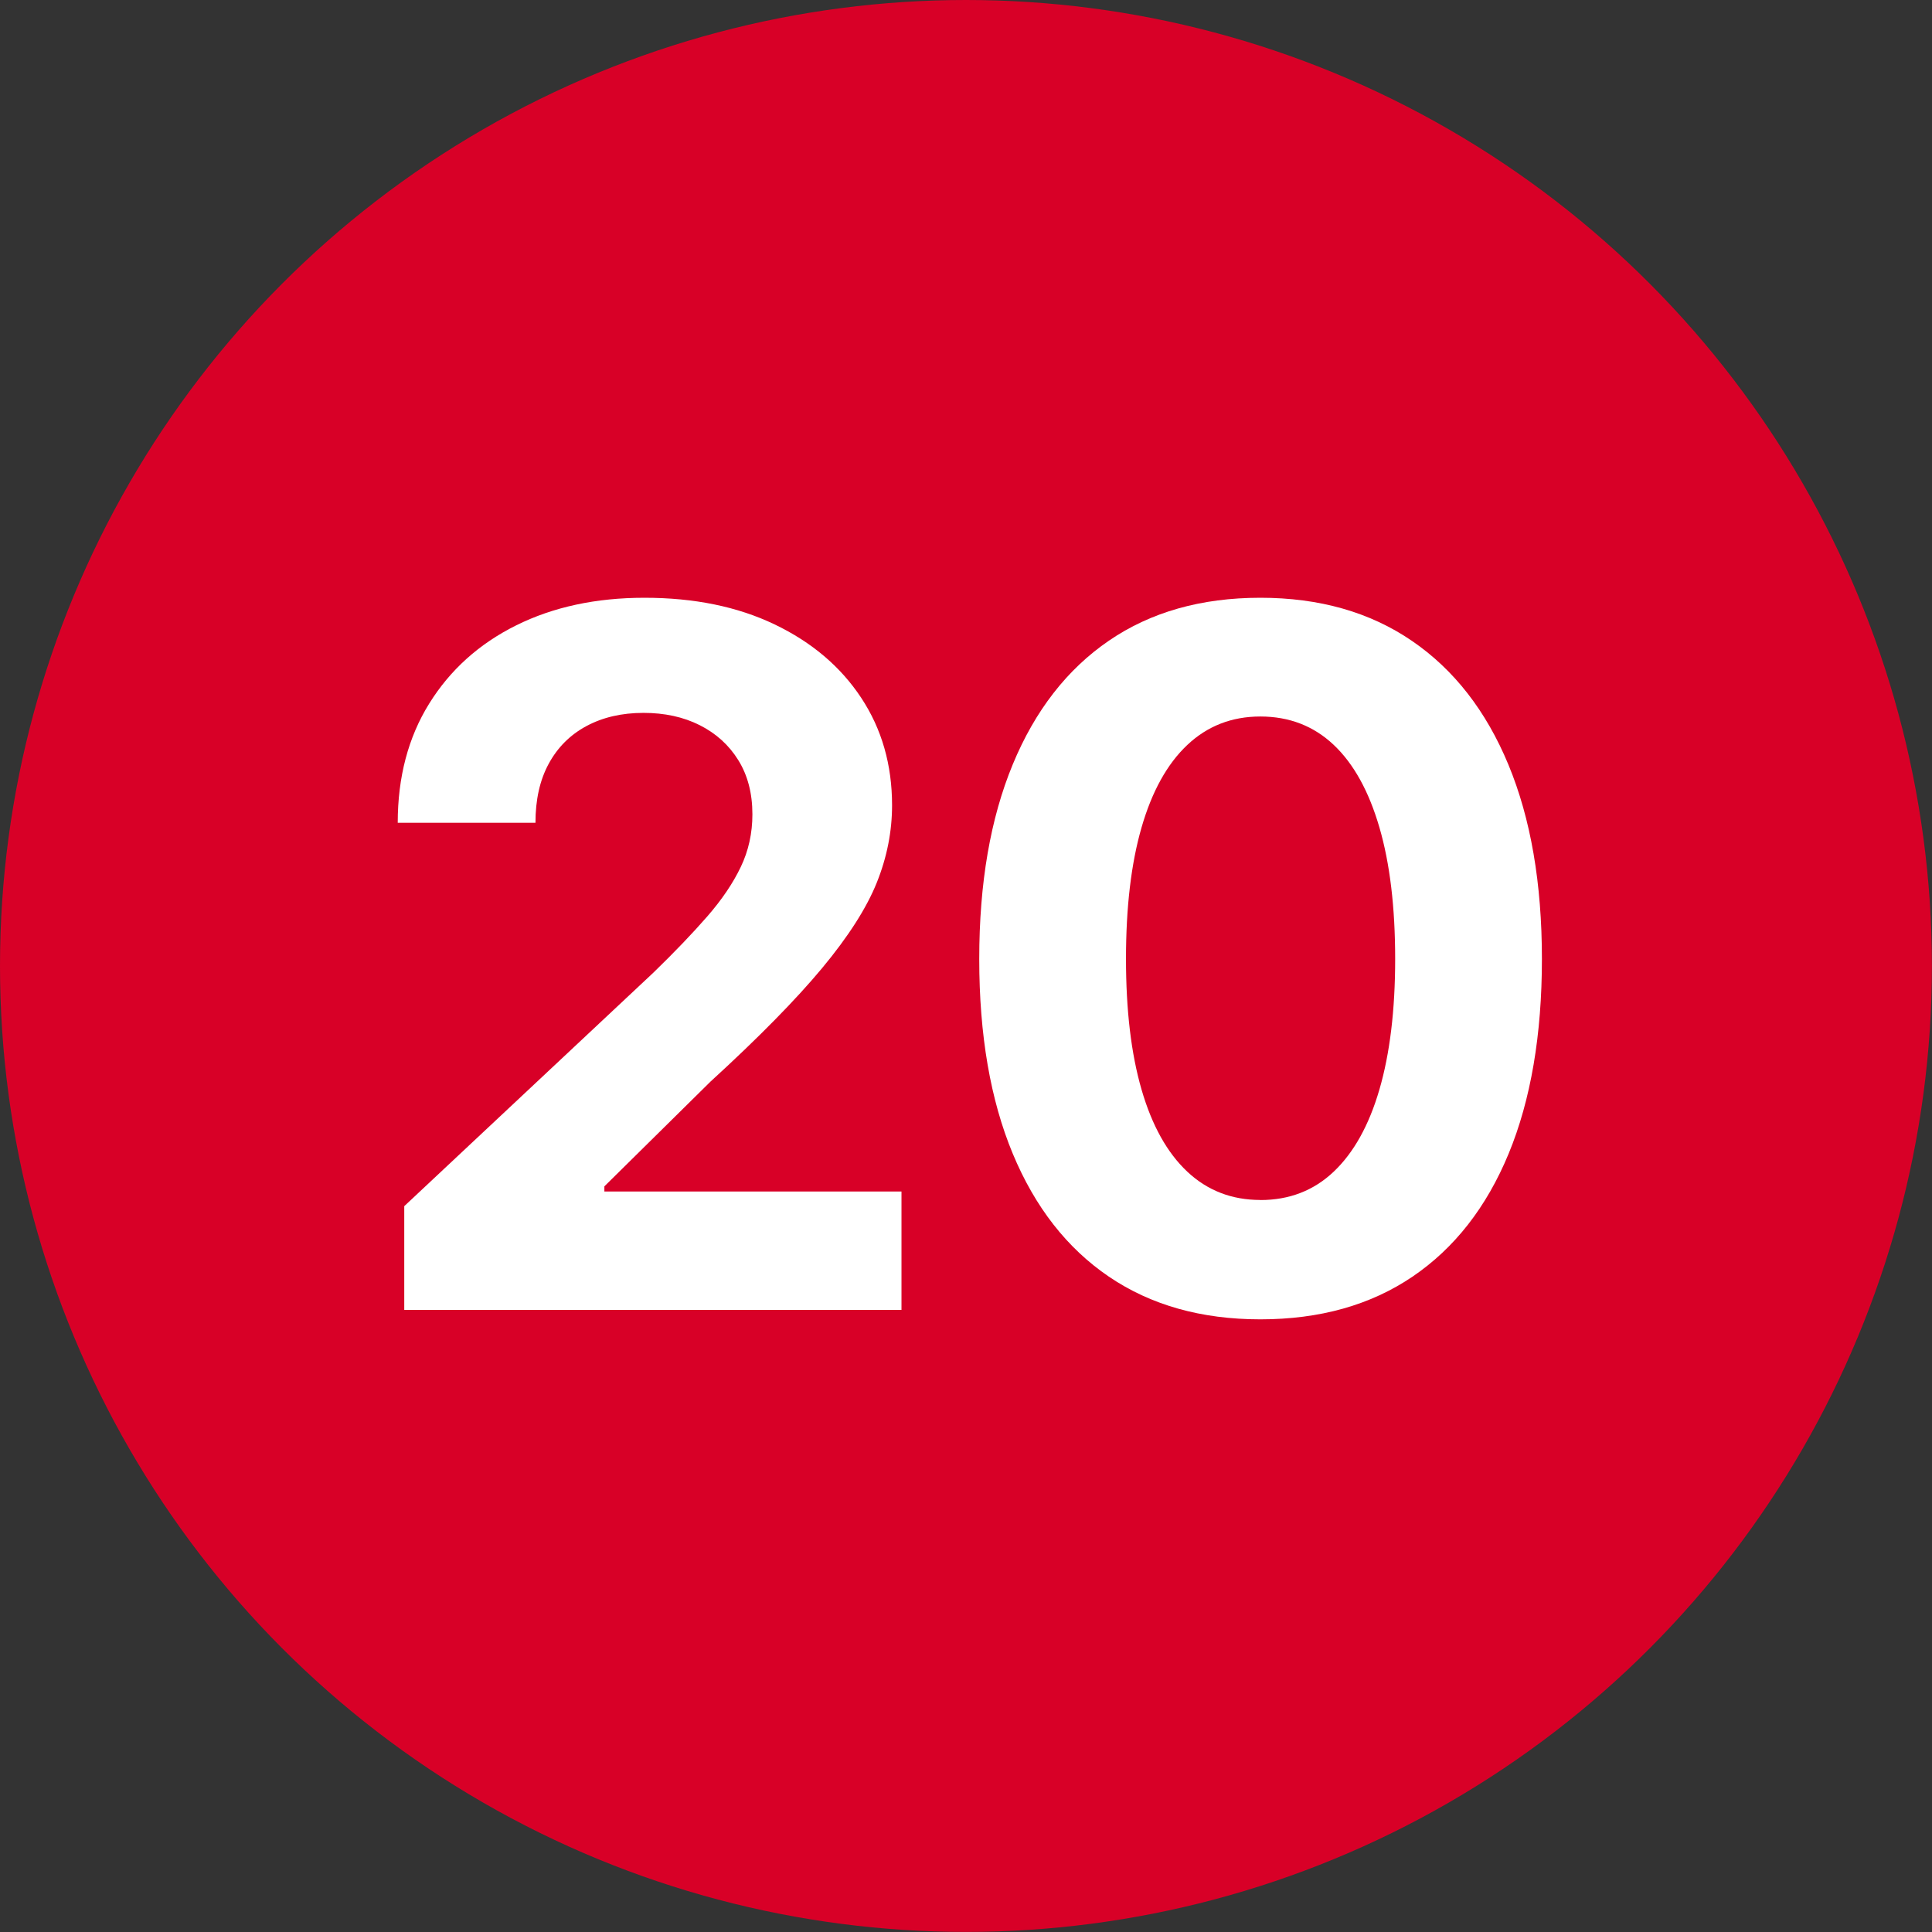
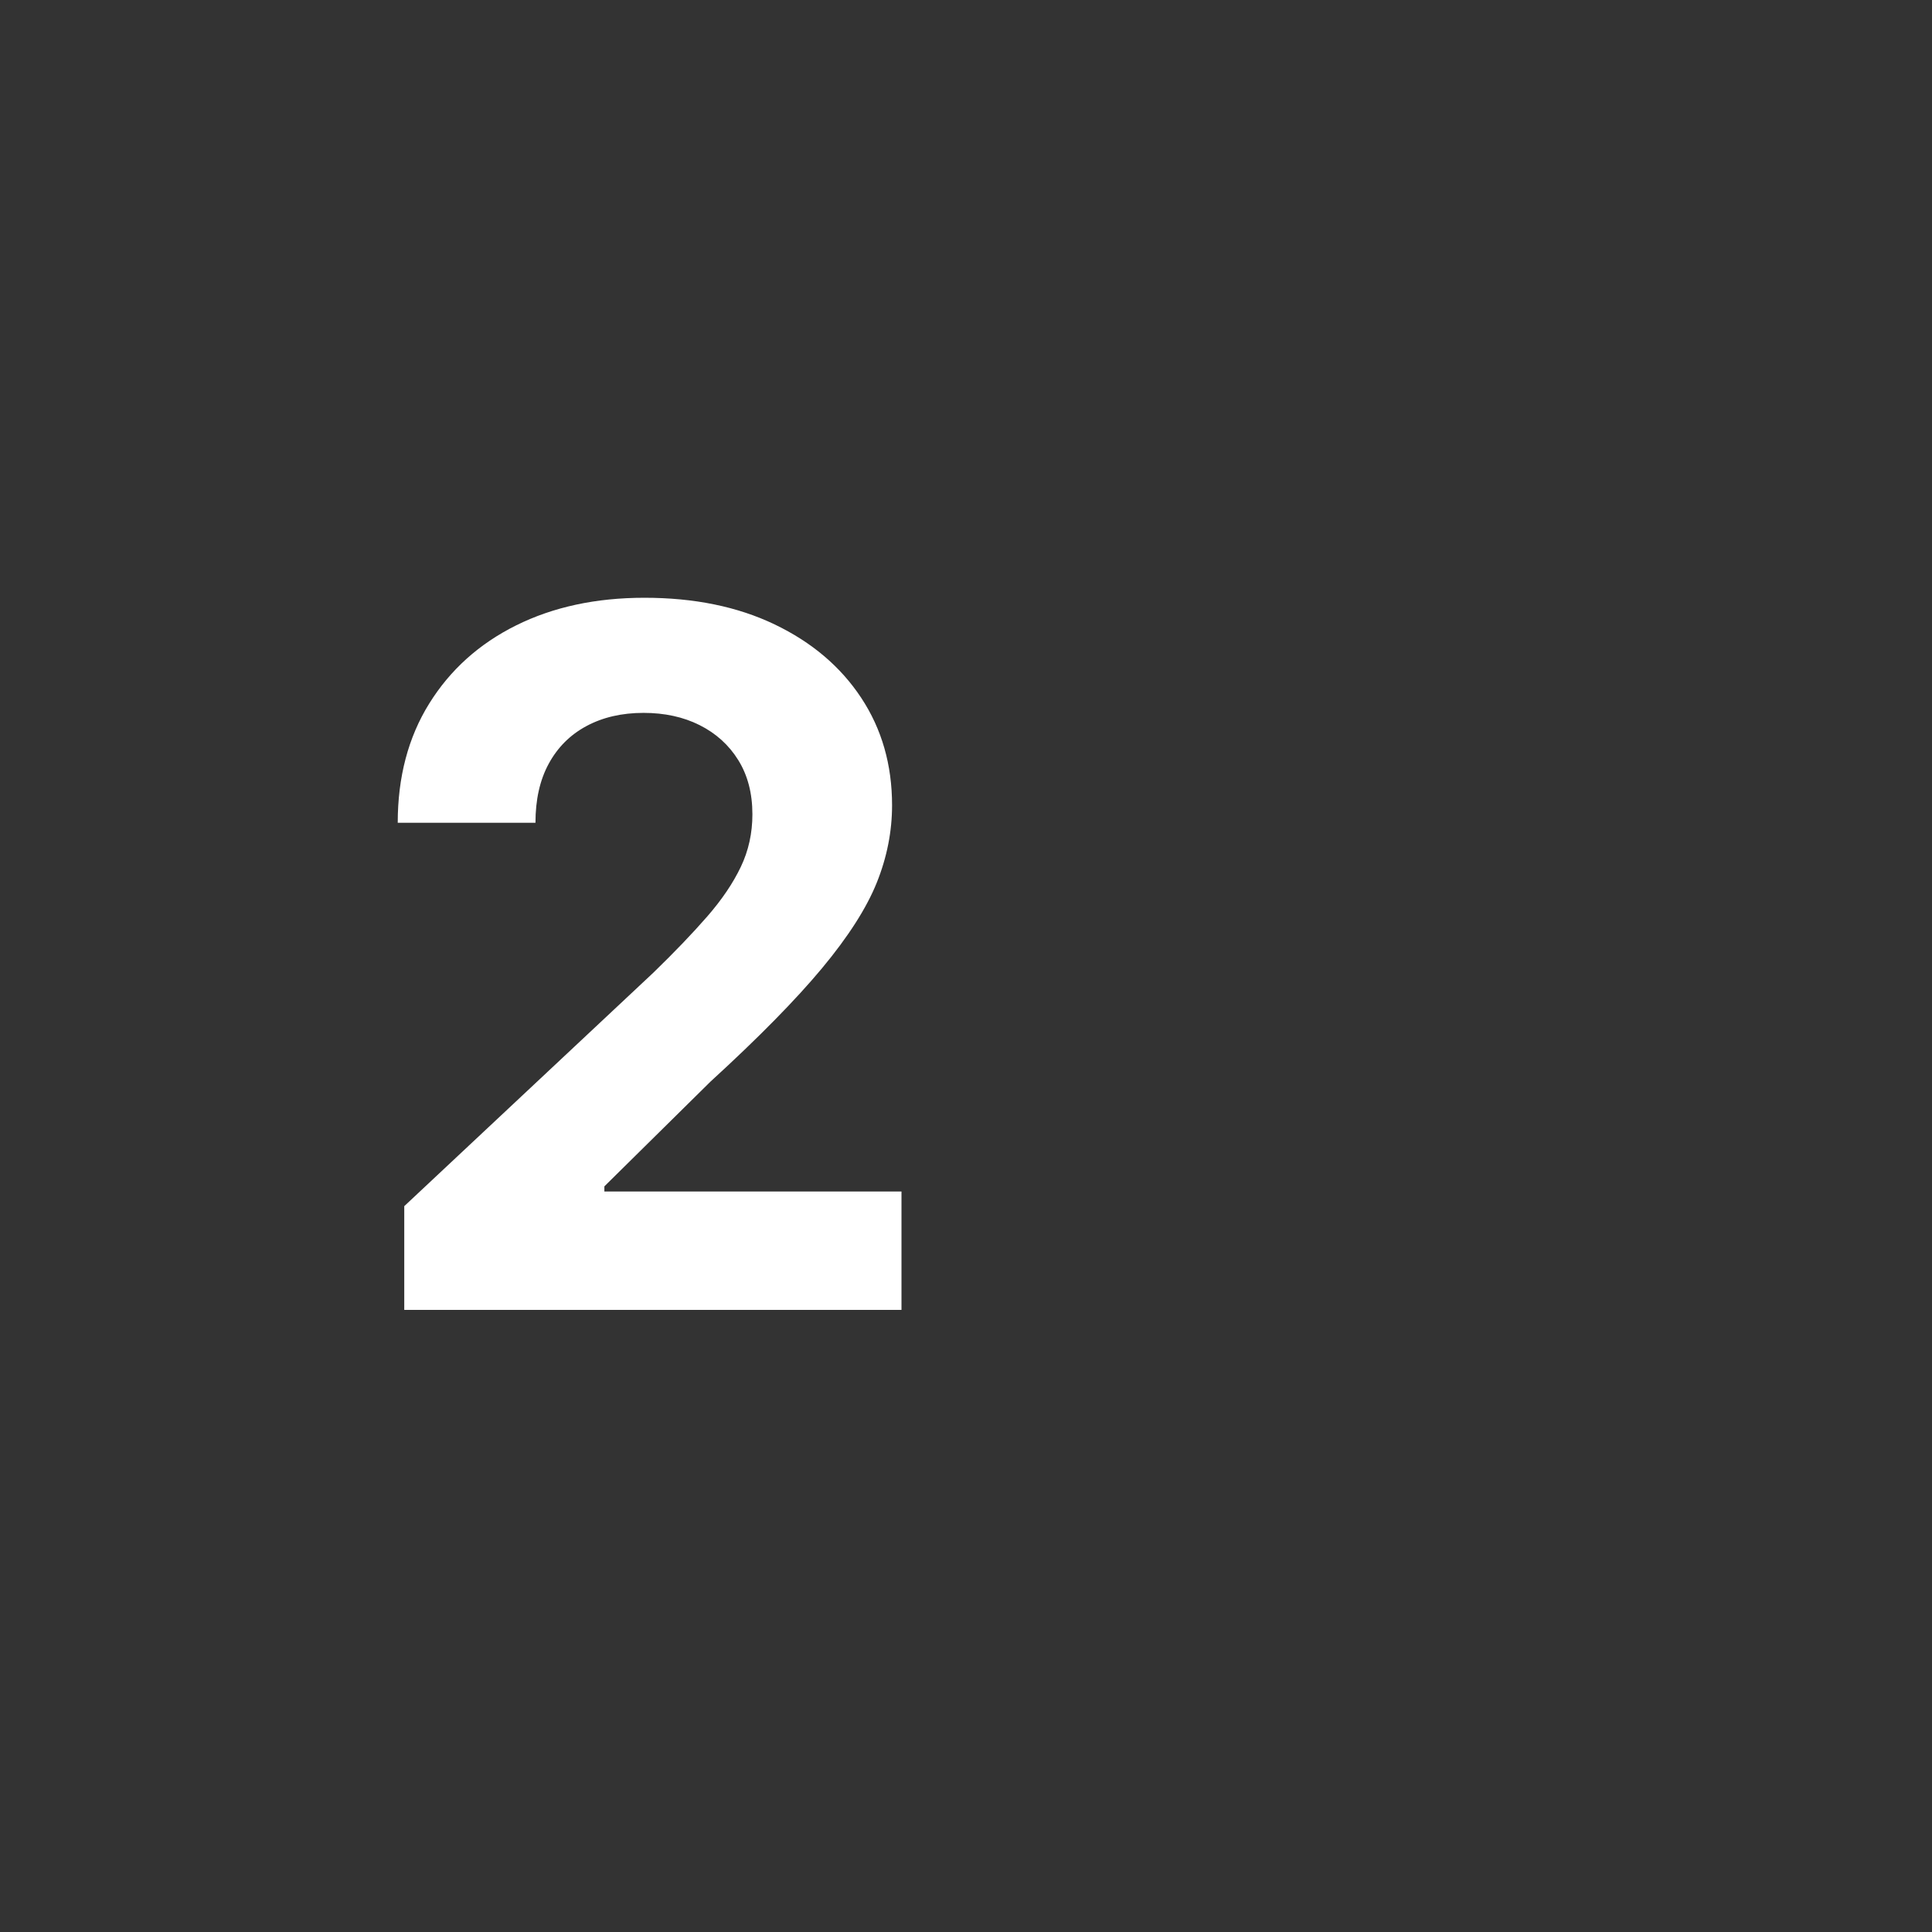
<svg xmlns="http://www.w3.org/2000/svg" id="Layer_1" version="1.1" viewBox="0 0 24.001 24.001">
  <rect x="0" y="0" width="24.001" height="24.001" fill="#333333" stroke="none" />
  <defs>
    <style>
      .st0 {
        fill: #d80027;
      }

      .st1 {
        fill: #fff;
      }
    </style>
  </defs>
-   <circle class="st0" cx="12" cy="12" r="12" />
  <g>
    <path class="st1" d="M5.022,16.273v-1.289l3.094-2.9c.266-.258.489-.491.671-.7s.32-.414.416-.615.144-.419.144-.653c0-.262-.059-.486-.176-.674s-.277-.332-.48-.434-.436-.152-.697-.152c-.27,0-.506.055-.709.164s-.359.266-.469.469-.164.447-.164.732h-1.711c0-.566.13-1.06.39-1.479s.62-.744,1.081-.973.992-.343,1.594-.343c.617,0,1.156.11,1.617.331s.819.524,1.075.911.384.832.384,1.336c0,.324-.063.645-.19.961s-.354.671-.68,1.063-.788.862-1.386,1.409l-1.318,1.301v.064h3.691v1.471h-6.176Z" />
-     <path class="st1" d="M15.657,16.39c-.734,0-1.361-.177-1.881-.53s-.918-.863-1.195-1.529-.416-1.472-.416-2.417.139-1.747.416-2.417.676-1.183,1.195-1.538,1.146-.533,1.881-.533,1.362.179,1.884.536.921.87,1.198,1.538.416,1.473.416,2.414-.138,1.751-.413,2.417-.674,1.176-1.195,1.529-1.151.53-1.89.53ZM15.657,14.908c.359,0,.663-.117.911-.352s.438-.574.568-1.02.196-.986.196-1.623c0-.641-.065-1.186-.196-1.635s-.32-.791-.568-1.025-.552-.352-.911-.352c-.355,0-.658.118-.908.354s-.439.578-.568,1.025-.193.991-.193,1.632c0,.637.064,1.178.193,1.623s.318.785.568,1.02.553.352.908.352Z" />
  </g>
</svg>